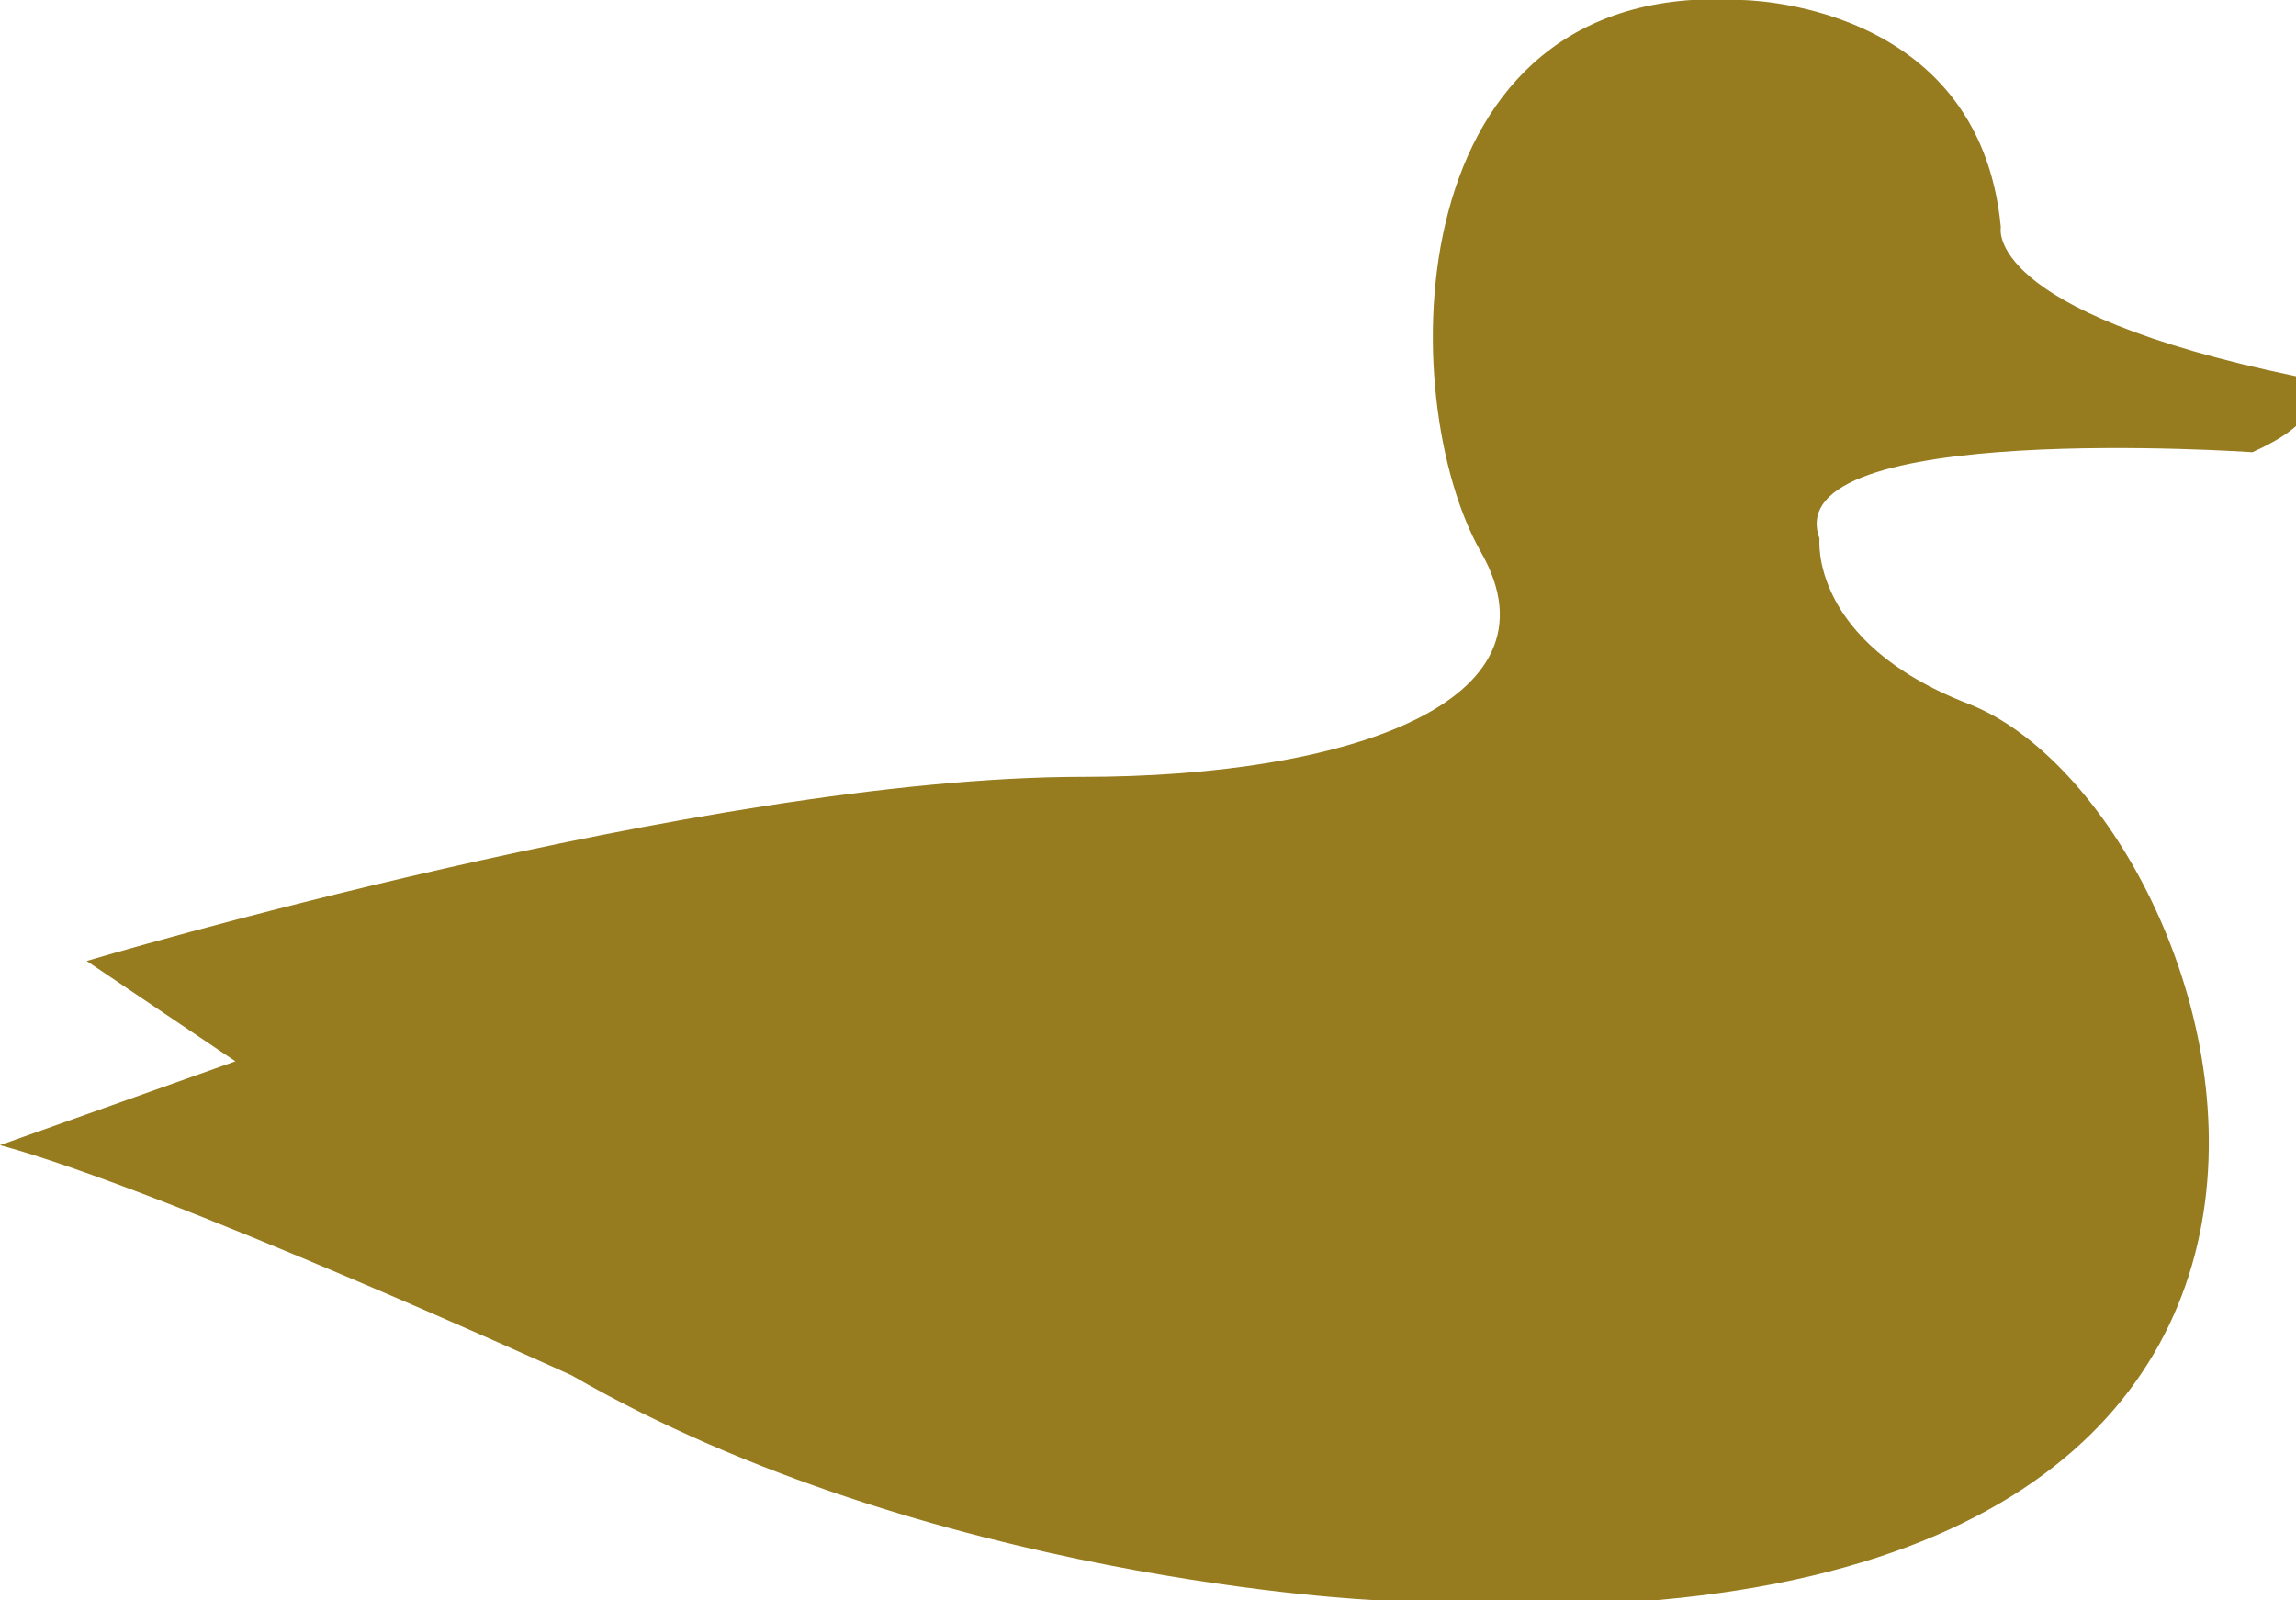
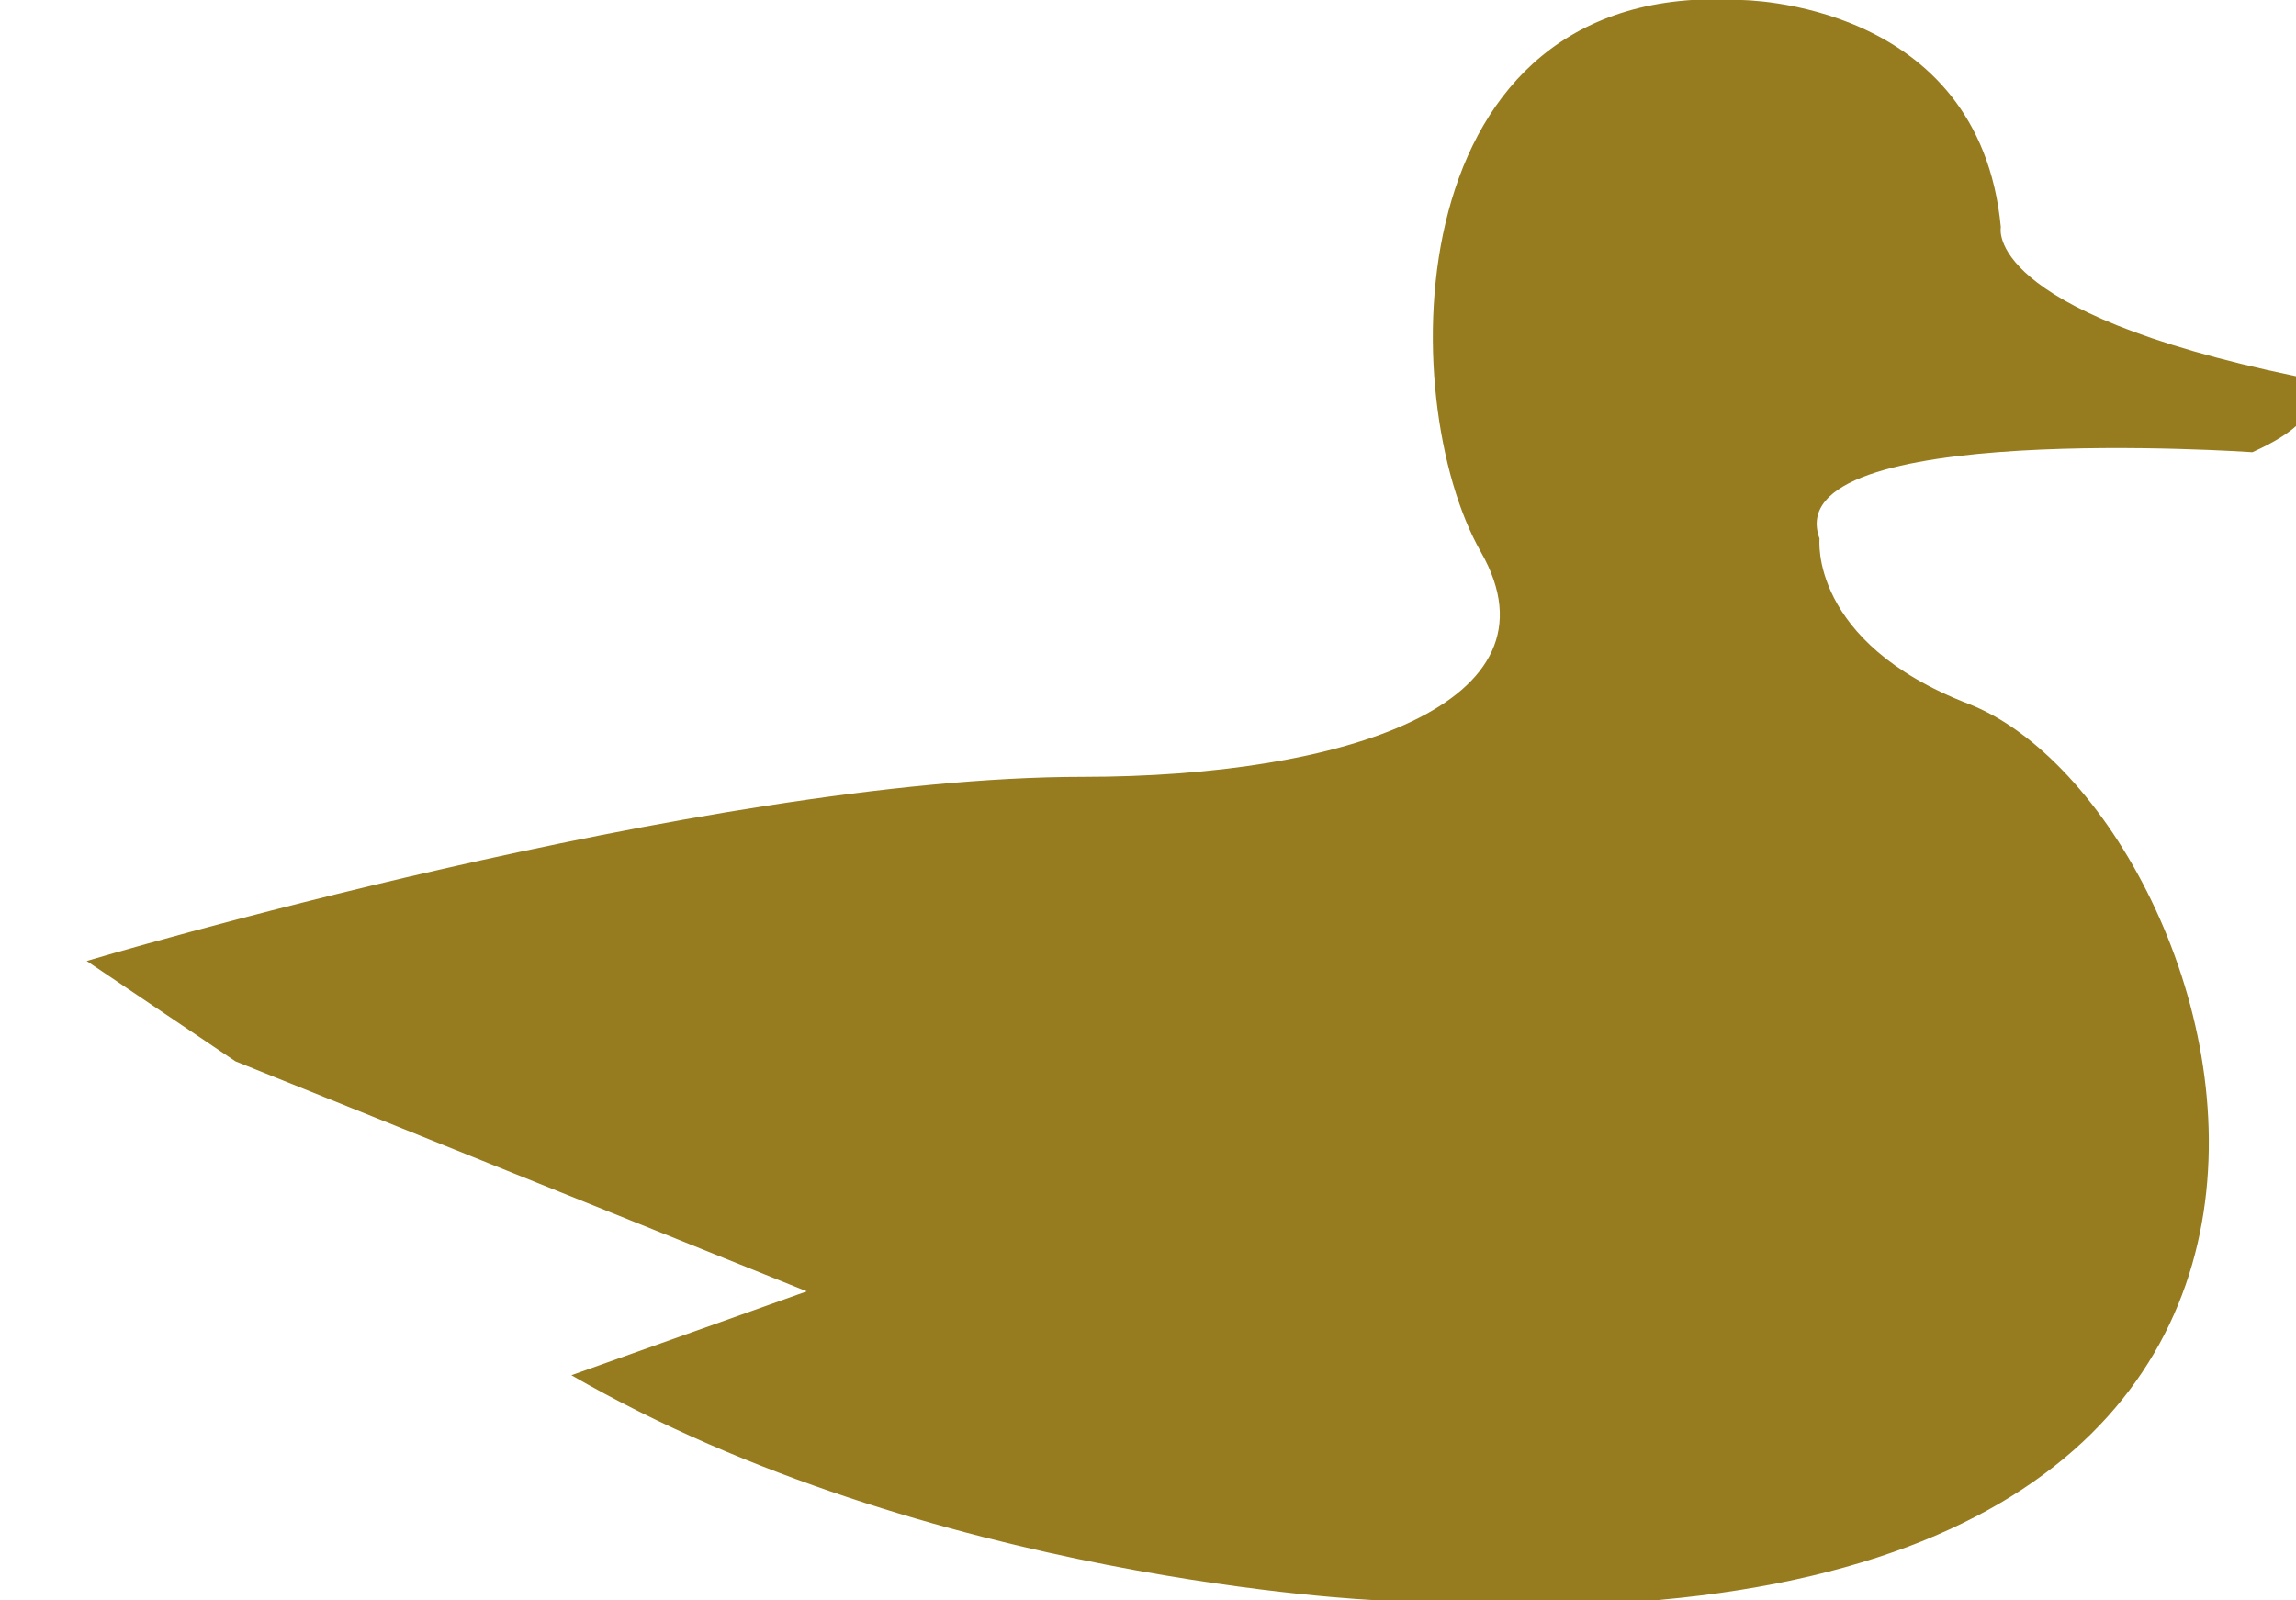
<svg xmlns="http://www.w3.org/2000/svg" version="1.1" viewBox=" -10.187 -45.922 99.357 69.239">
-   <path fill="#967b1f" d=" M 0 0 l -6.436 -4.34 c 0 0 26.712 -7.968 43.114 -7.968 c 11.254 0 20.963 -3.163 17.224 -9.721 c -3.751 -6.559 -3.751 -24.824 11.241 -23.893 c 0 0 10.322 0 11.254 9.832 c 0 0 -0.821 3.629 12.773 6.448 c 0 0 2.33 1.397 -1.888 3.286 c 0 0 -20.619 -1.422 -18.731 3.739 c 0 0 -0.466 4.475 6.436 7.147 c 11.83 4.573 23.672 42.416 -25.657 38.787 c 0 0 -19.333 -0.821 -34.791 -9.733 c 0 0 -17.702 -8.066 -24.726 -9.955 l 10.187 -3.629 z" />
+   <path fill="#967b1f" d=" M 0 0 l -6.436 -4.34 c 0 0 26.712 -7.968 43.114 -7.968 c 11.254 0 20.963 -3.163 17.224 -9.721 c -3.751 -6.559 -3.751 -24.824 11.241 -23.893 c 0 0 10.322 0 11.254 9.832 c 0 0 -0.821 3.629 12.773 6.448 c 0 0 2.33 1.397 -1.888 3.286 c 0 0 -20.619 -1.422 -18.731 3.739 c 0 0 -0.466 4.475 6.436 7.147 c 11.83 4.573 23.672 42.416 -25.657 38.787 c 0 0 -19.333 -0.821 -34.791 -9.733 l 10.187 -3.629 z" />
</svg>